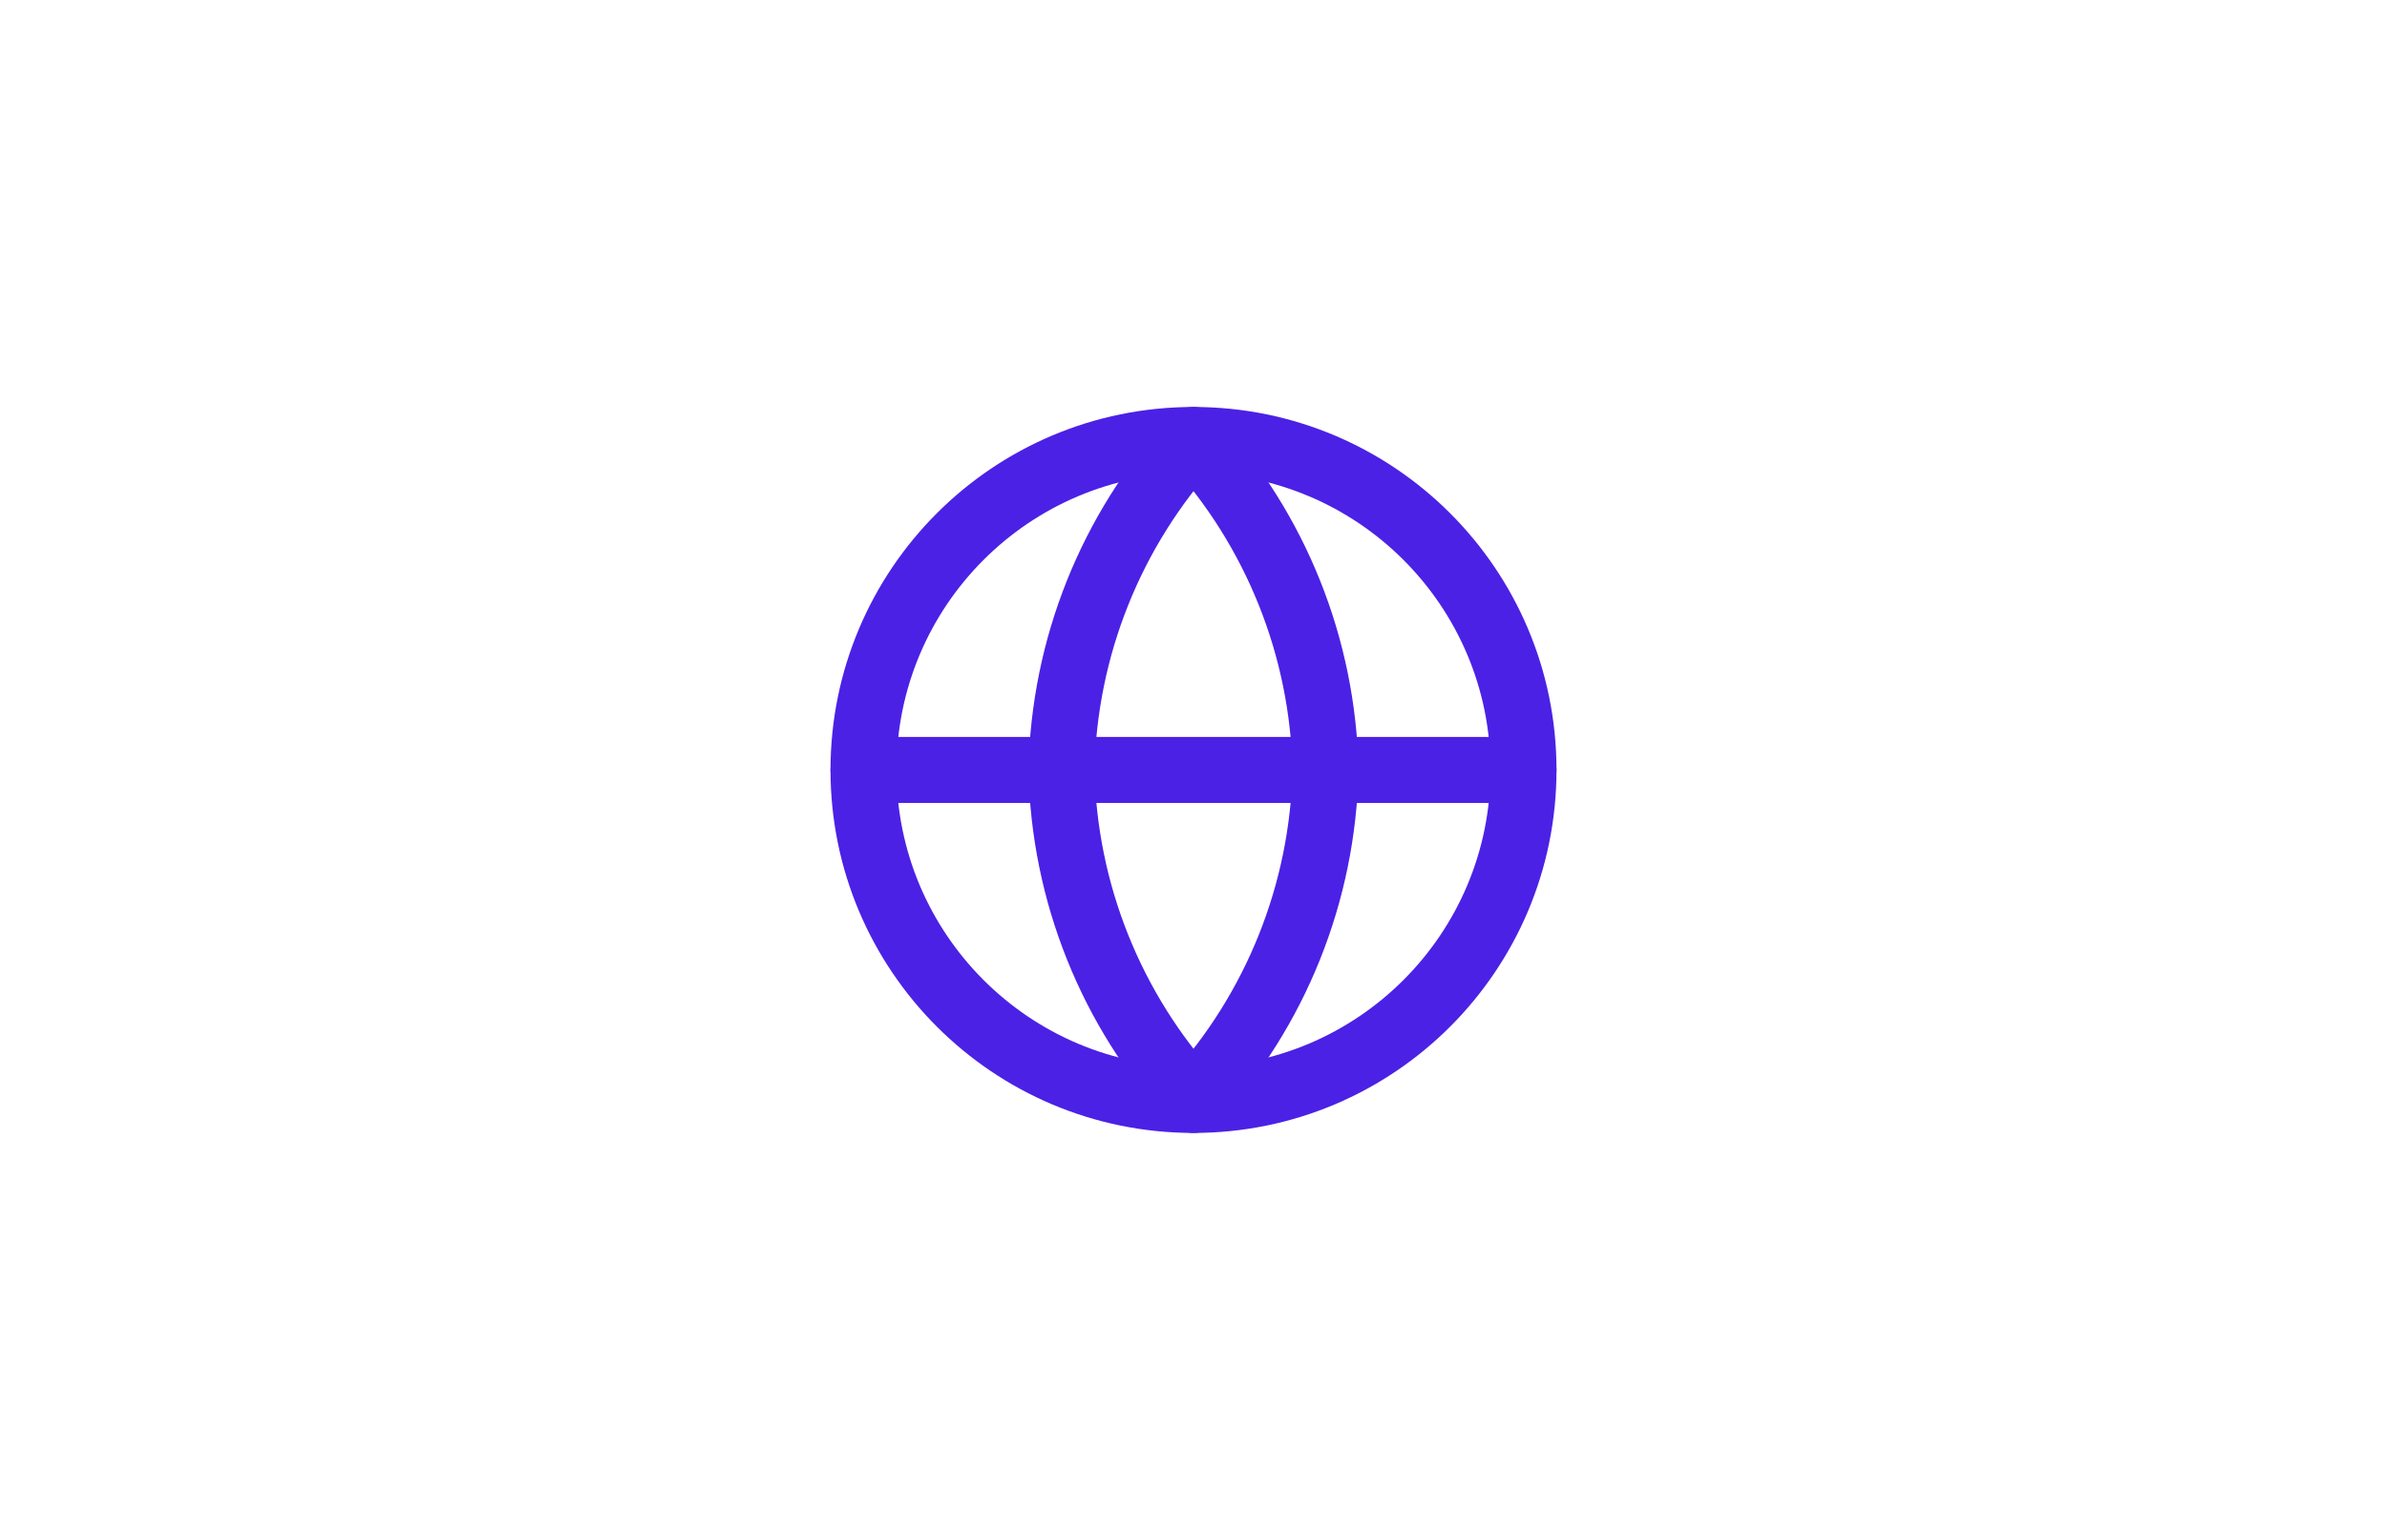
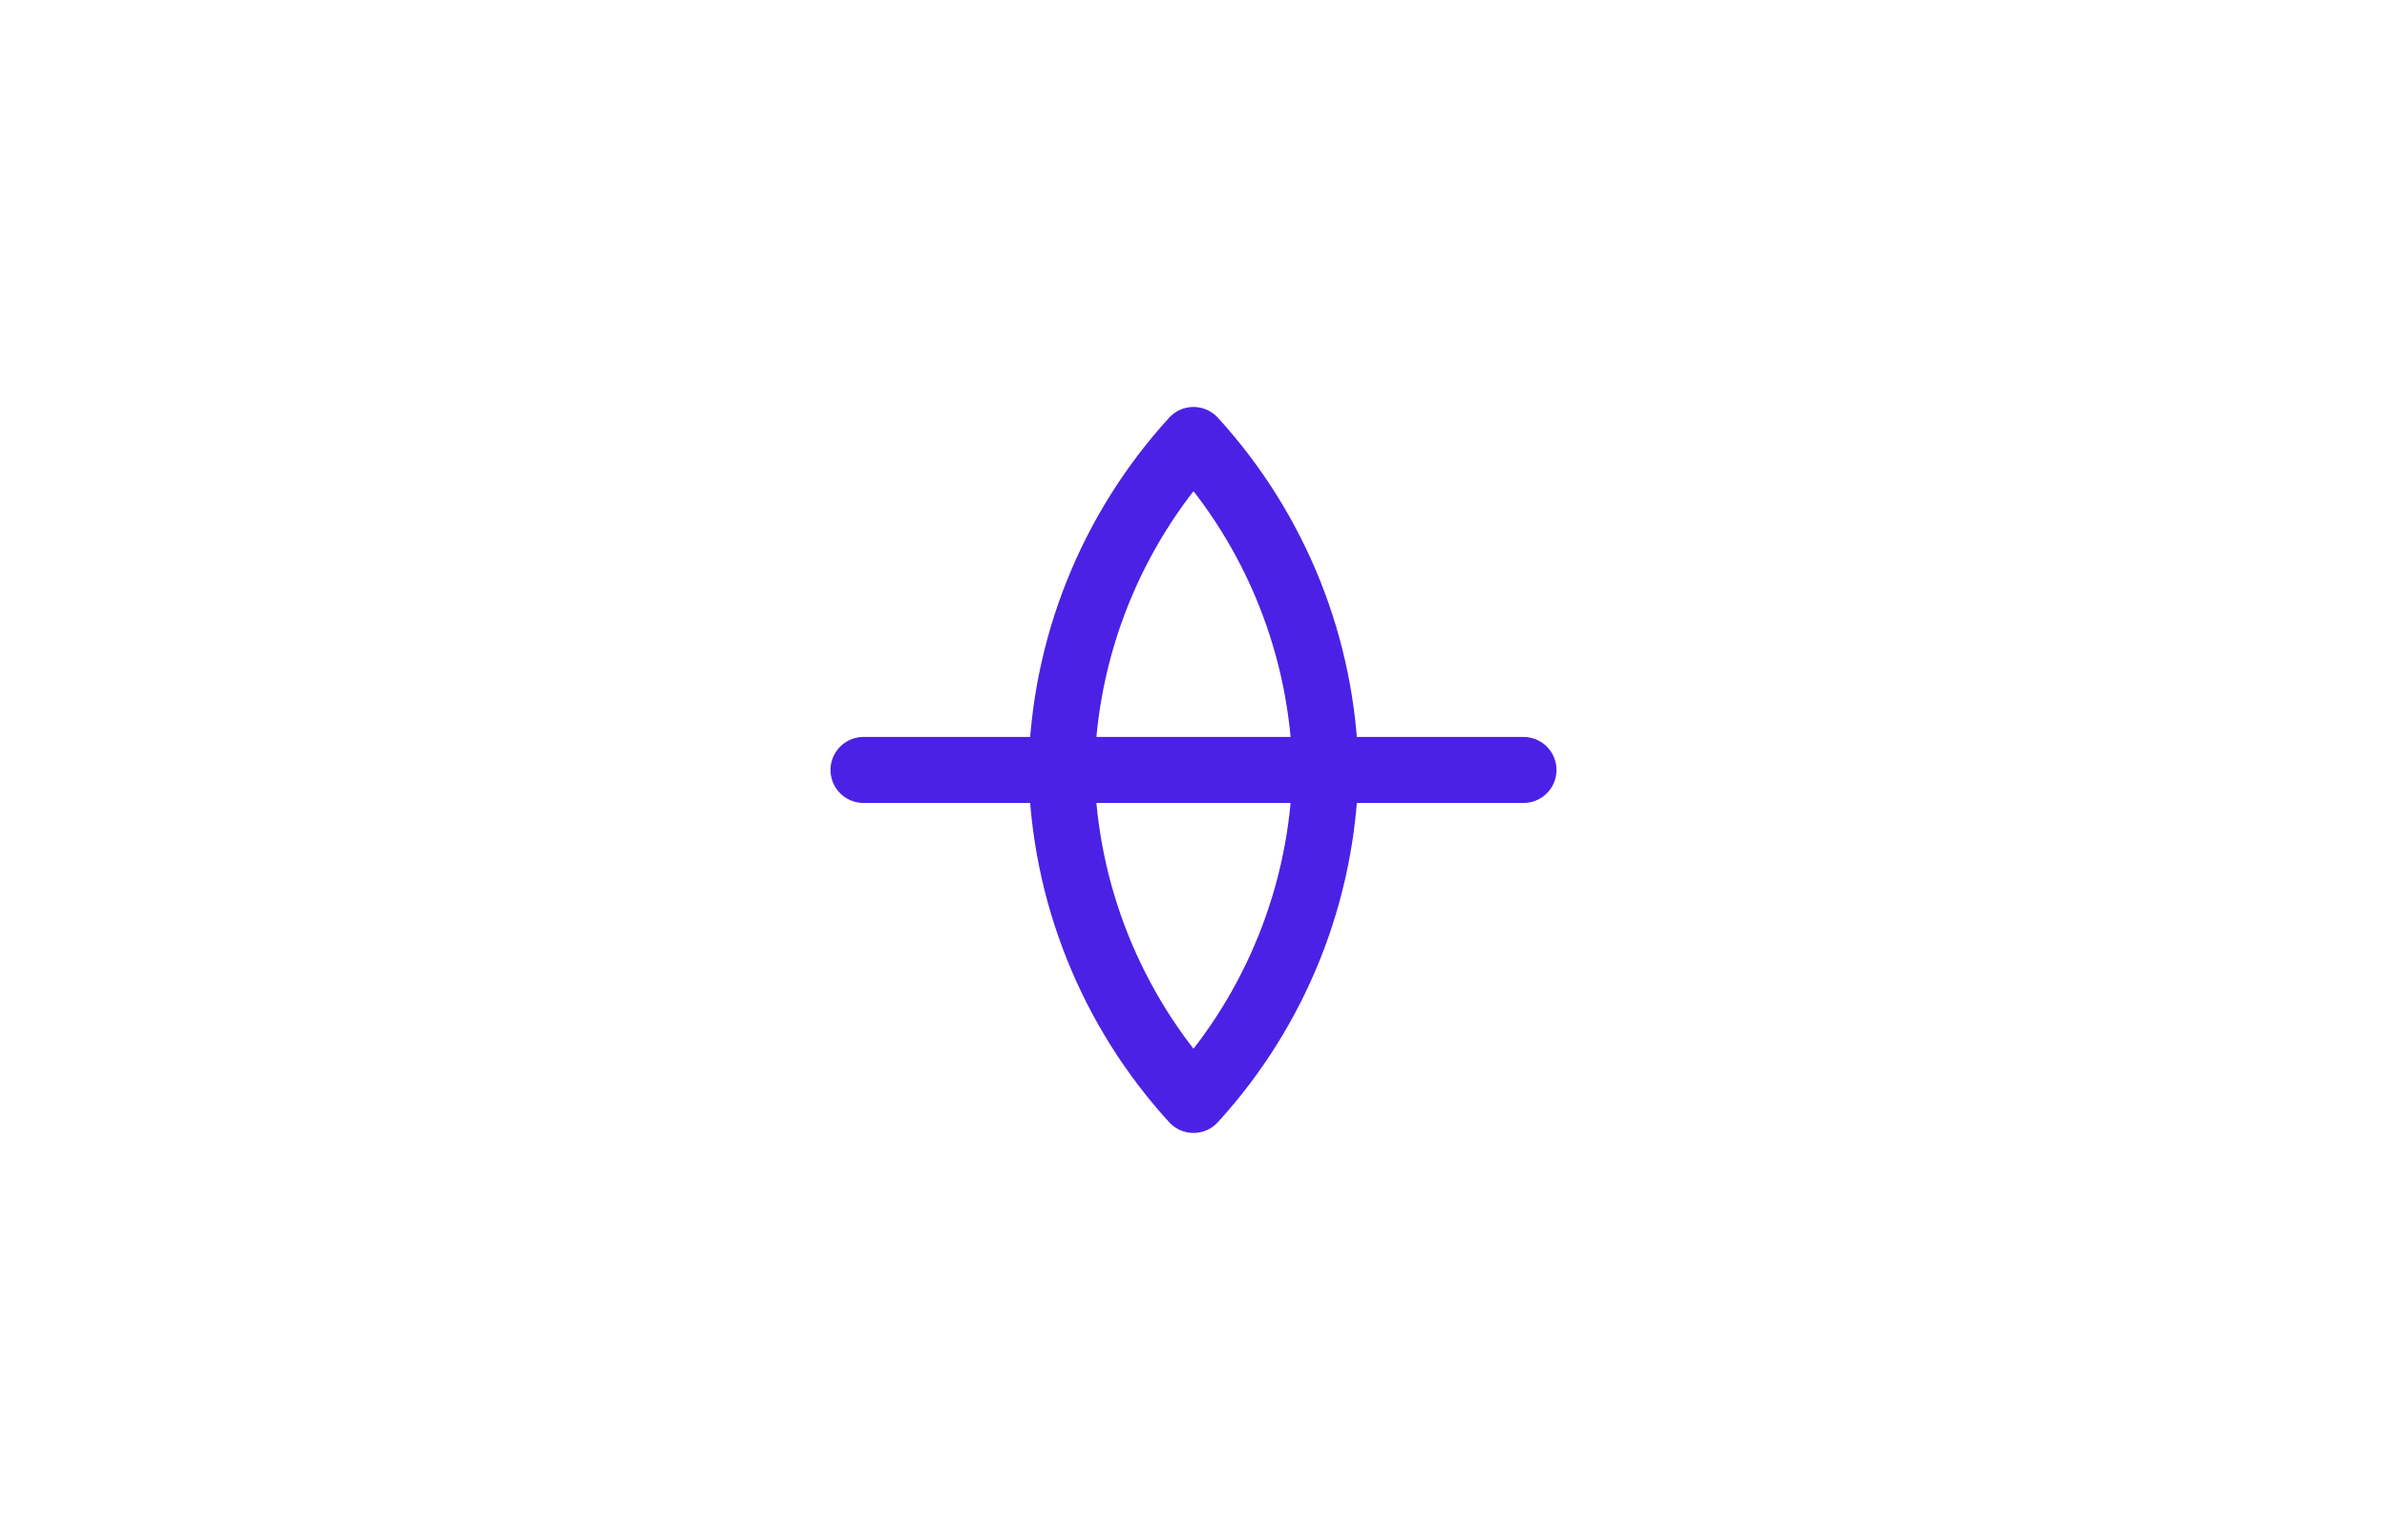
<svg xmlns="http://www.w3.org/2000/svg" width="217px" height="140px" viewBox="0 0 217 140" version="1.1">
  <title>icon-fca</title>
  <g id="icon-fca" stroke="none" stroke-width="1" fill="none" fill-rule="evenodd" stroke-linecap="round" stroke-linejoin="round">
    <g id="globe" transform="translate(78.5, 40)" stroke="#4B21E5" stroke-width="6">
-       <circle id="Oval" cx="30" cy="30" r="30" />
      <line x1="0" y1="30" x2="60" y2="30" id="Shape" />
      <path d="M30,0 C37.504,8.215 41.768,18.876 42,30 C41.768,41.124 37.504,51.785 30,60 C22.496,51.785 18.232,41.124 18,30 C18.232,18.876 22.496,8.215 30,0 L30,0 Z" id="Shape" />
    </g>
  </g>
</svg>